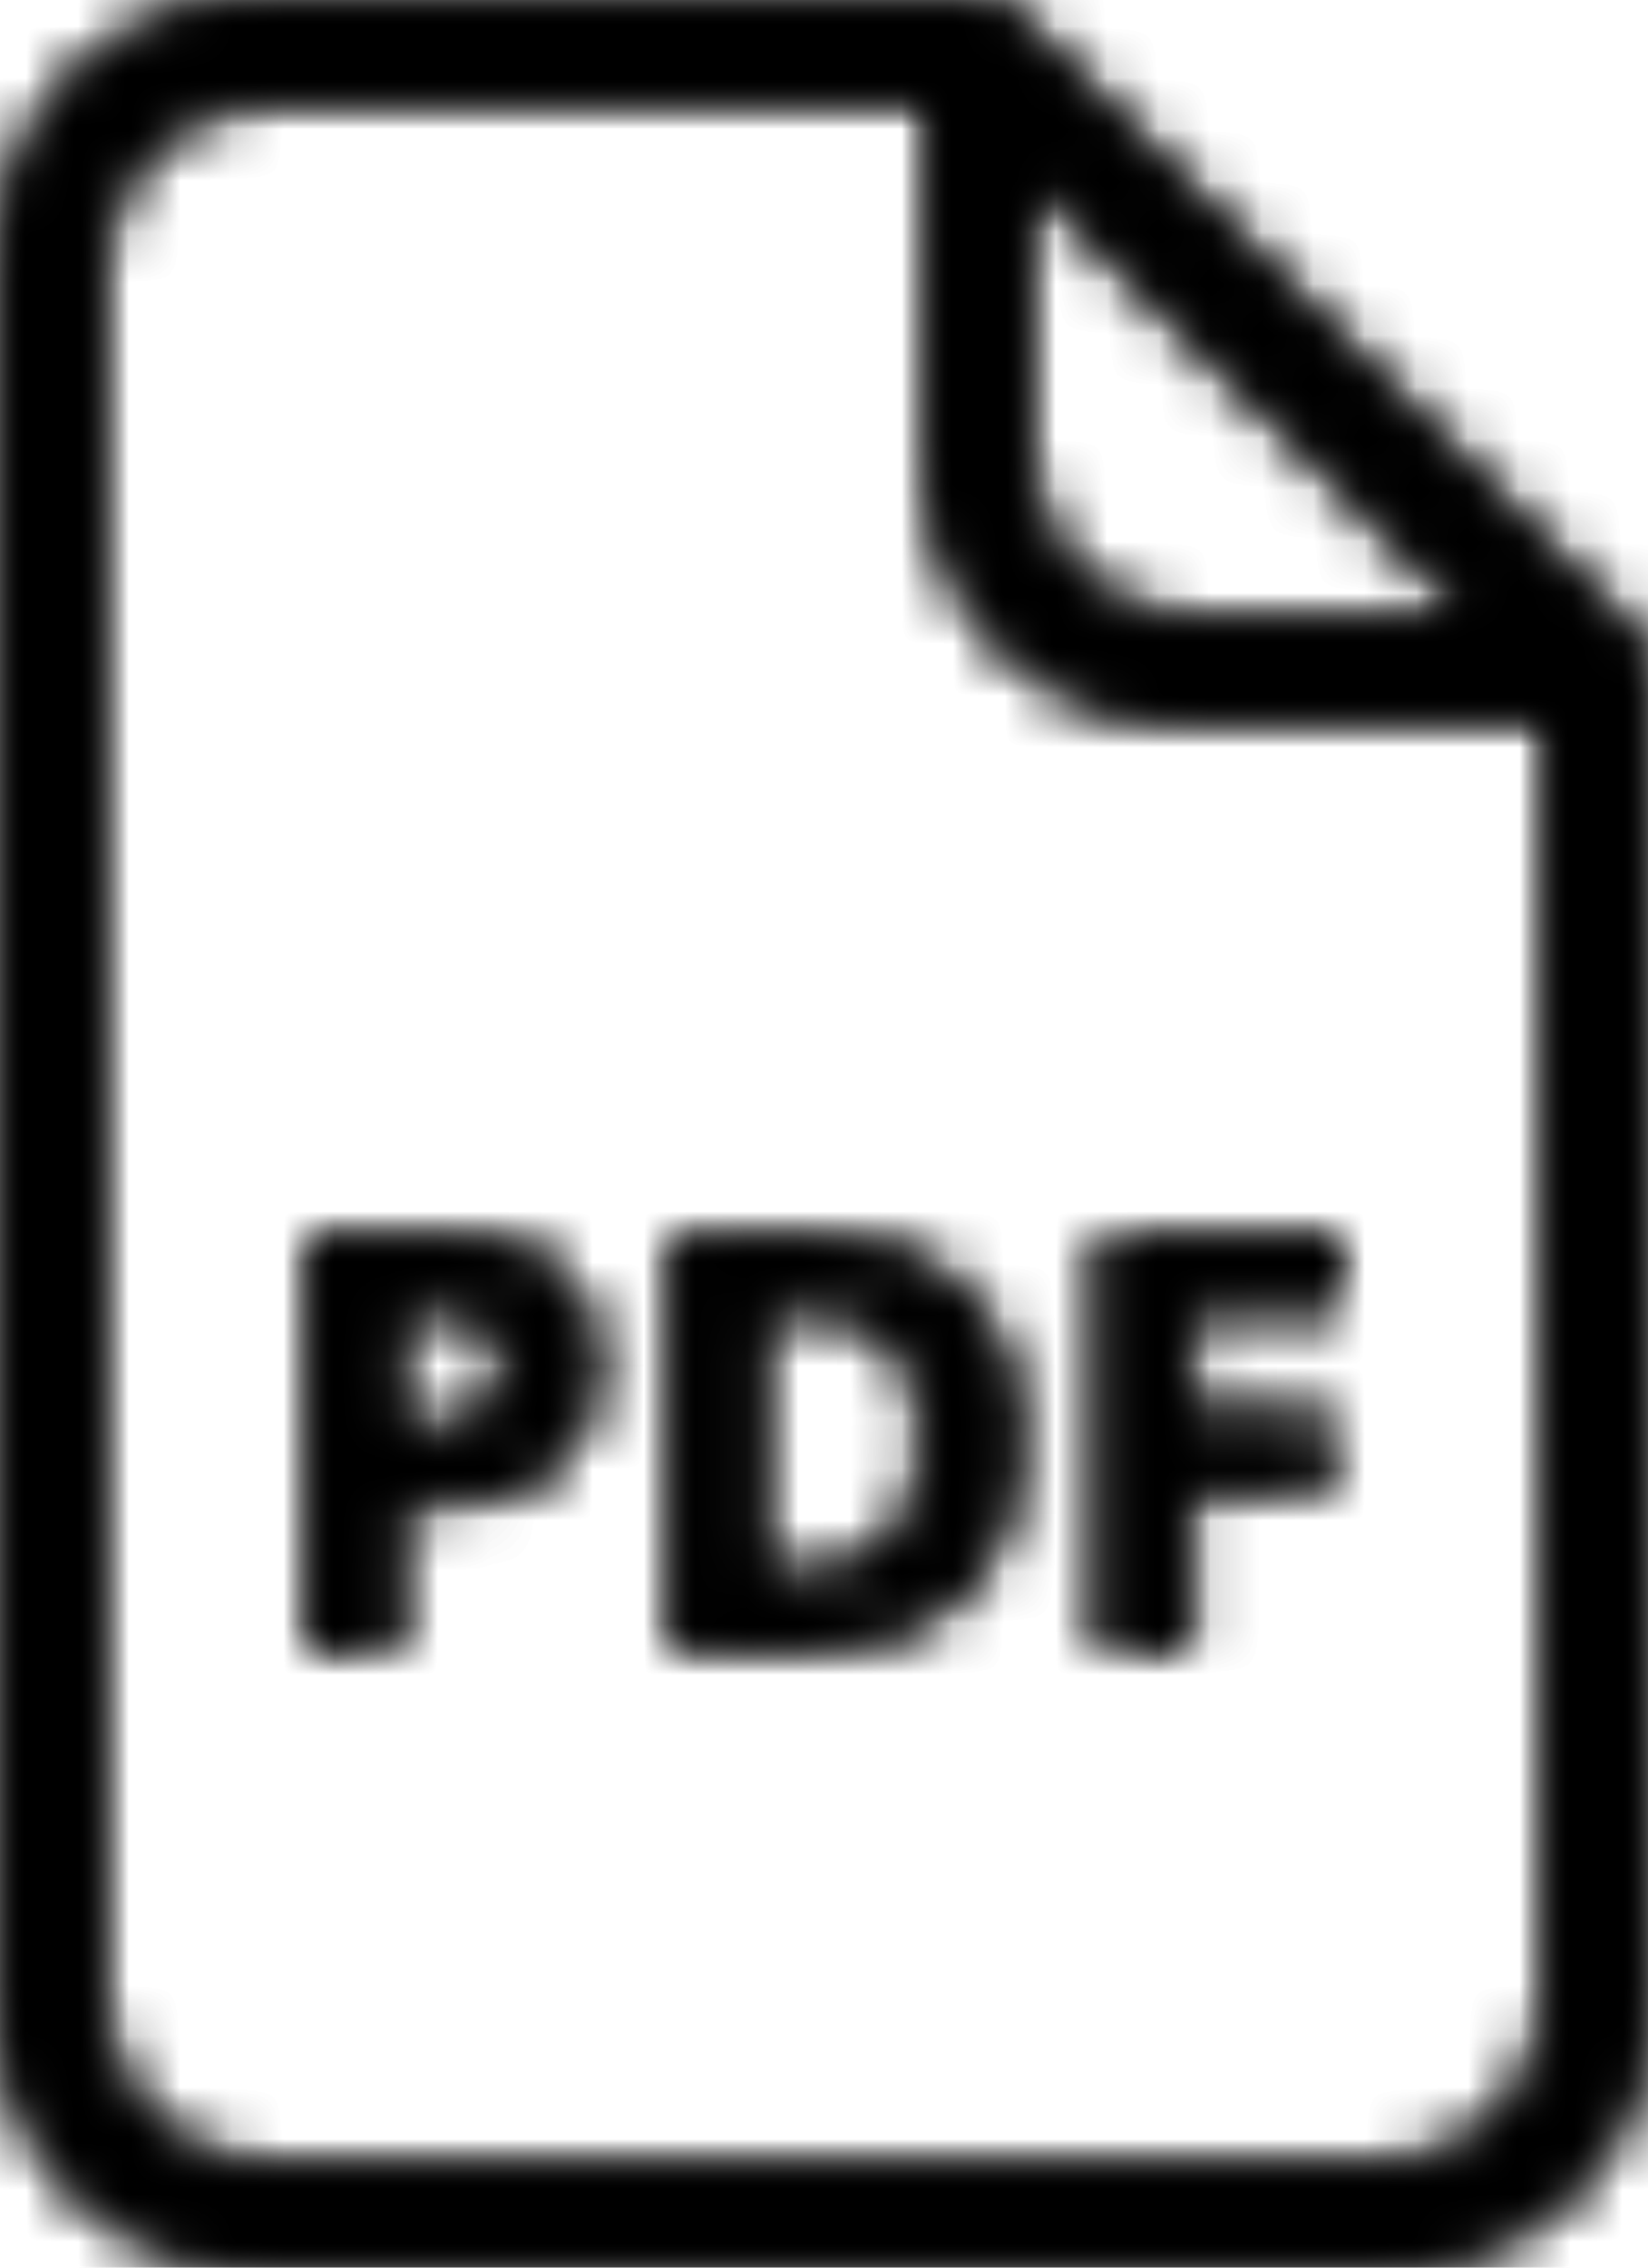
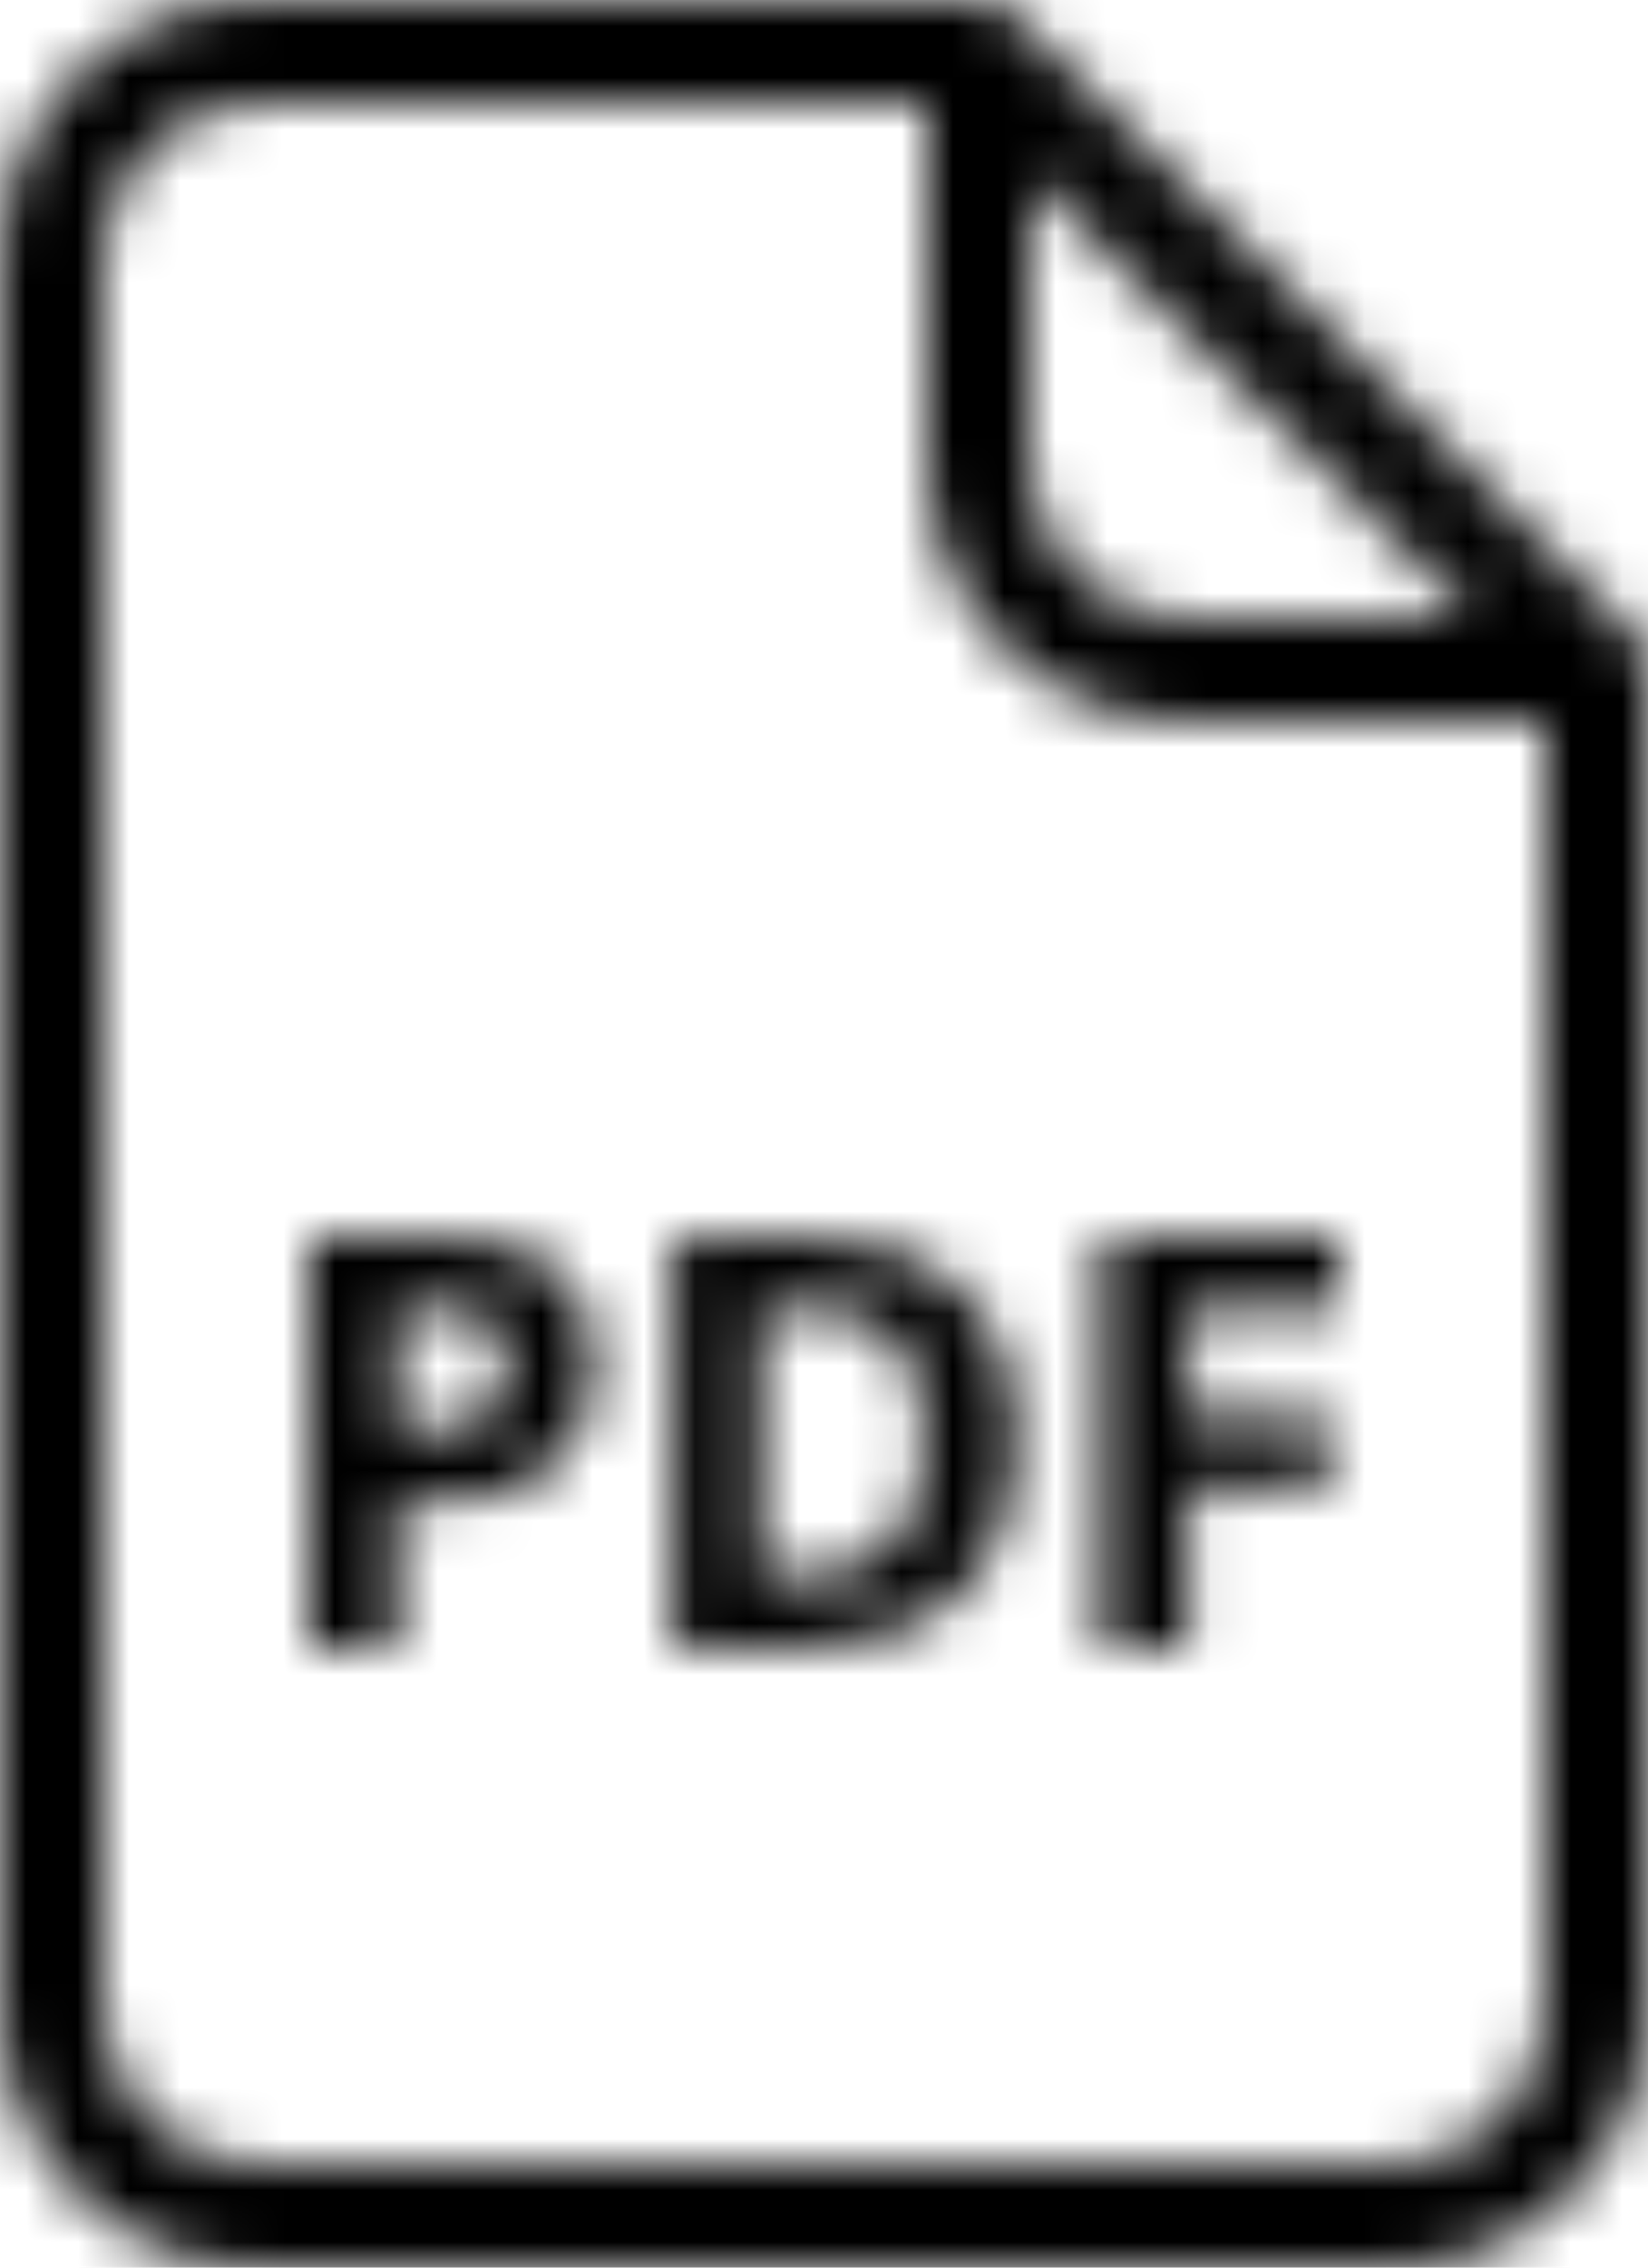
<svg xmlns="http://www.w3.org/2000/svg" xmlns:xlink="http://www.w3.org/1999/xlink" width="32px" height="44px" viewBox="0 0 32 44" version="1.1">
  <title>Group 4</title>
  <desc>Created with Sketch.</desc>
  <defs>
    <path d="M5,0 C2.239,0 0,2.238 0,5 L0,39 C0,41.762 2.239,44 5,44 L27,44 C29.761,44 32,41.762 32,39 L32,12.982 C32,12.716 31.894,12.462 31.707,12.274 L19.712,0.293 C19.525,0.105 19.272,0 19.006,0 L5,0 Z M2,39 L2,5 C2,3.343 3.342,2 5,2 L18,2 L18,9 C18,11.762 20.239,14 23,14 L30,14 L30,39 C30,40.657 28.657,42 27,42 L5,42 C3.342,42 2,40.657 2,39 Z M20,9 L20,3.407 L28.602,12 L23,12 C21.342,12 20,10.657 20,9 Z M21.396,23.983 L21.396,32.017 L23.071,32.017 L23.071,28.84 L25.797,28.84 L25.797,27.45 L23.071,27.45 L23.071,25.379 L26,25.379 L26,23.983 L21.396,23.983 Z M13.066,23.983 L13.066,32.017 L15.34,32.017 C16.761,32.017 17.849,31.665 18.601,30.962 C19.354,30.258 19.731,29.245 19.731,27.923 C19.731,26.681 19.368,25.714 18.642,25.023 C17.918,24.331 16.899,23.983 15.588,23.983 L13.066,23.983 Z M14.77,25.379 L15.676,25.379 C17.2,25.379 17.962,26.242 17.962,27.966 C17.962,29.729 17.14,30.611 15.5,30.611 L14.77,30.611 L14.77,25.379 Z M6,23.983 L6,32.017 L7.703,32.017 L7.703,29.159 L8.434,29.159 C9.43,29.159 10.2,28.93 10.74,28.472 C11.28,28.015 11.549,27.354 11.549,26.49 C11.549,25.657 11.296,25.033 10.788,24.612 C10.281,24.194 9.54,23.983 8.566,23.983 L6,23.983 Z M7.703,25.379 L8.479,25.379 C8.943,25.379 9.285,25.474 9.503,25.665 C9.721,25.855 9.83,26.15 9.83,26.55 C9.83,26.945 9.7,27.246 9.439,27.453 C9.179,27.66 8.788,27.764 8.264,27.764 L7.703,27.764 L7.703,25.379 Z" id="path-1" />
  </defs>
  <g id="Page-1" stroke="none" stroke-width="1" fill="none" fill-rule="evenodd">
    <g id="Artboard" transform="translate(-559, -720)">
      <g id="Group-4" transform="translate(559, 720)">
        <mask id="mask-2" fill="white">
          <use xlink:href="#path-1" />
        </mask>
        <g id="Clip-2" />
-         <polygon id="Fill-1" fill="#000000" mask="url(#mask-2)" points="-5 49 37 49 37 -5 -5 -5" />
        <polygon id="Fill-3" fill="#000000" mask="url(#mask-2)" points="-13 51 45 51 45 -7 -13 -7" />
      </g>
    </g>
  </g>
</svg>